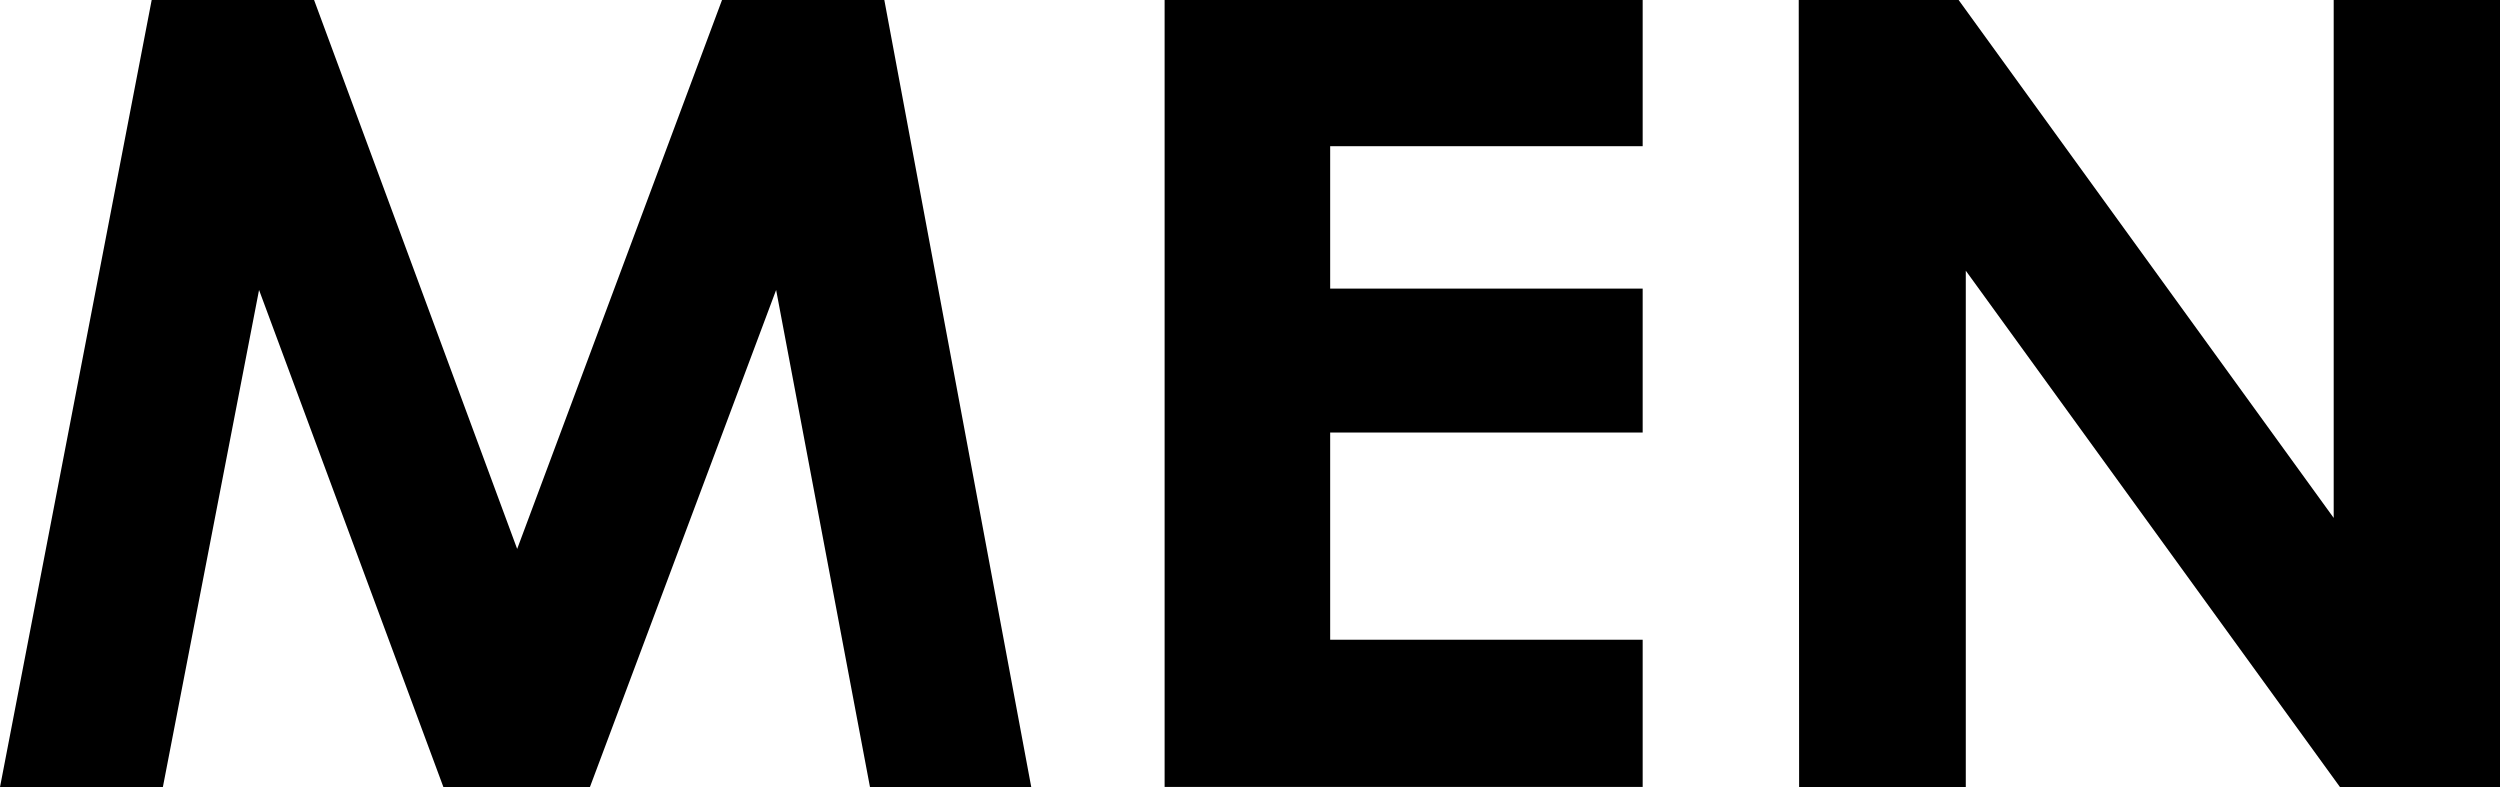
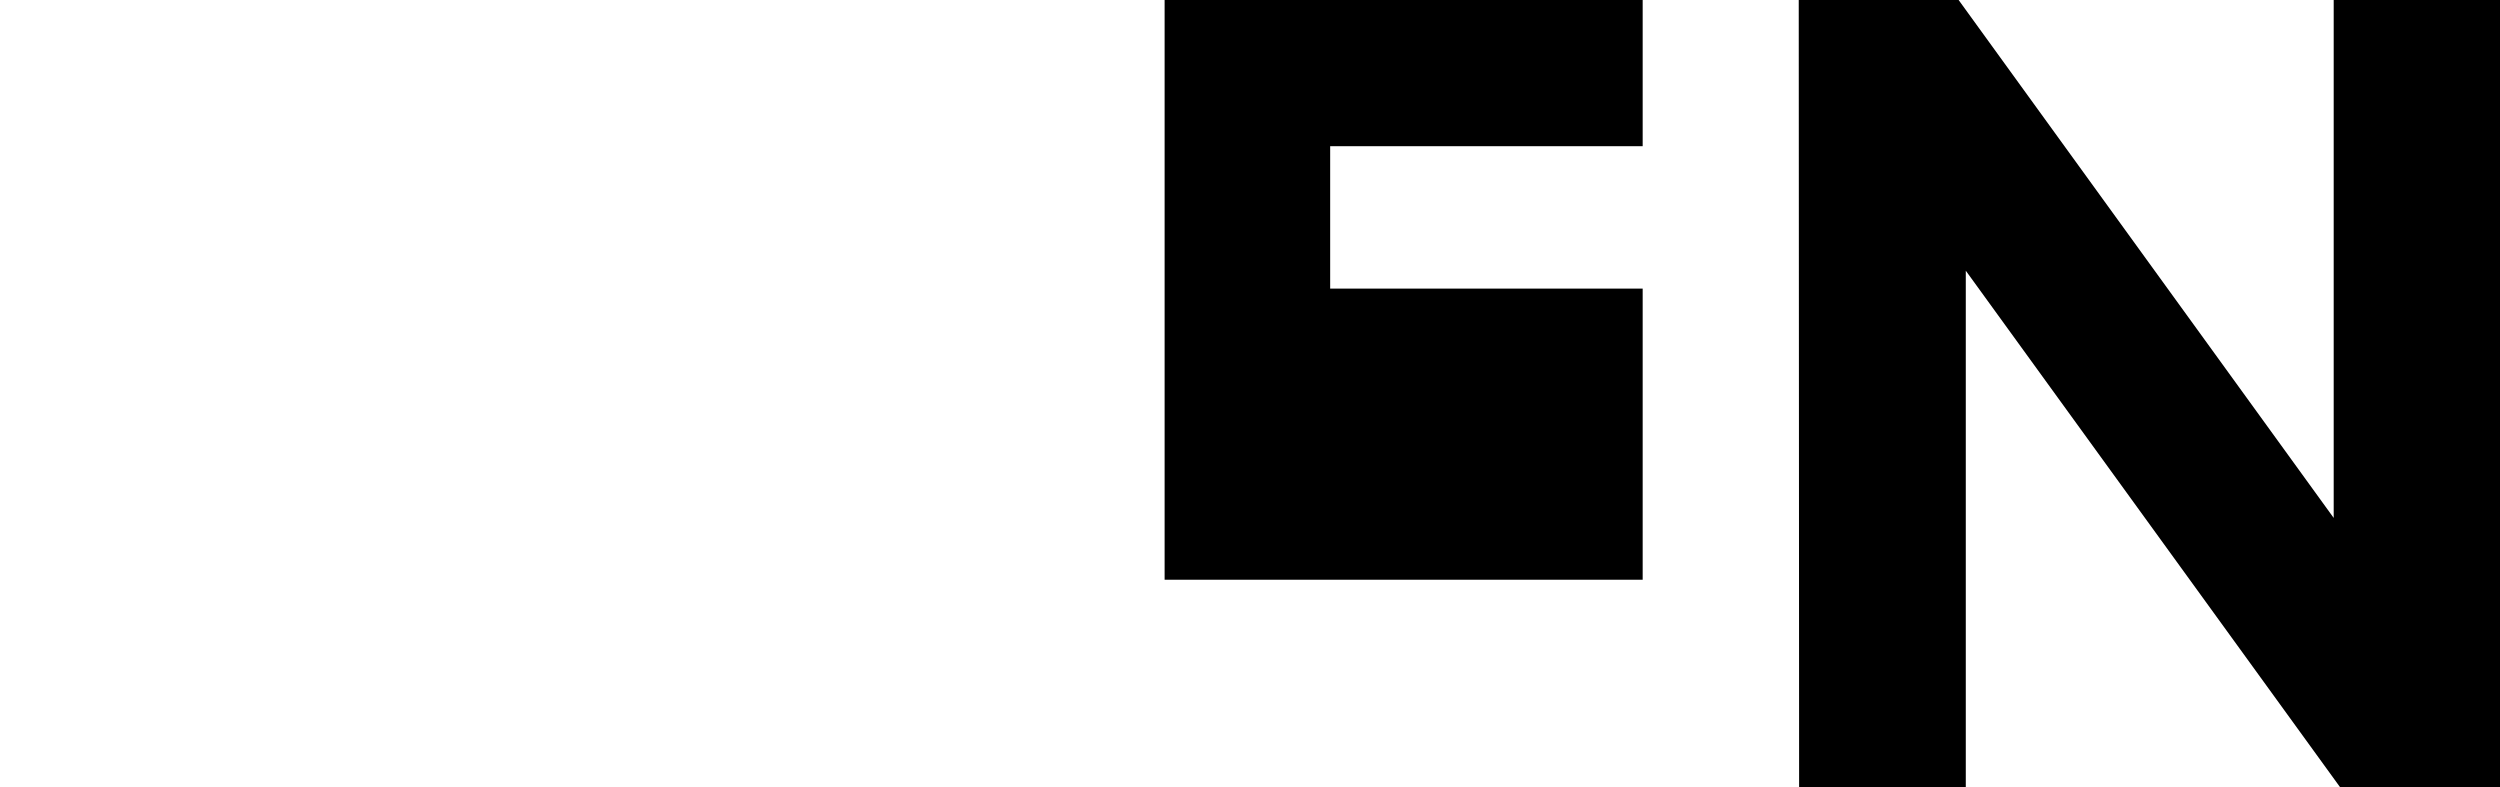
<svg xmlns="http://www.w3.org/2000/svg" id="Layer_1" data-name="Layer 1" viewBox="0 0 268.48 84.53">
-   <path d="M801.67,488.3h17.44l21.81,58.95,22-58.95h17.43l15.78,84.53H878.81l-10.08-53.39-20,53.39H833l-19.8-53.39-10.33,53.39H785.38Z" transform="translate(-785.38 -488.3)" />
-   <path d="M910.45,488.3h51.34V504H928.23v15.29h33.56v15.46H928.23V557h33.56v15.81H910.45Z" transform="translate(-785.38 -488.3)" />
+   <path d="M910.45,488.3h51.34V504H928.23v15.29h33.56v15.46H928.23h33.56v15.81H910.45Z" transform="translate(-785.38 -488.3)" />
  <path d="M978.55,488.3h17.17L1036,543.92V488.3h17.91v84.53h-17.23l-40.19-55.46v55.46h-17.9Z" transform="translate(-785.38 -488.3)" />
</svg>